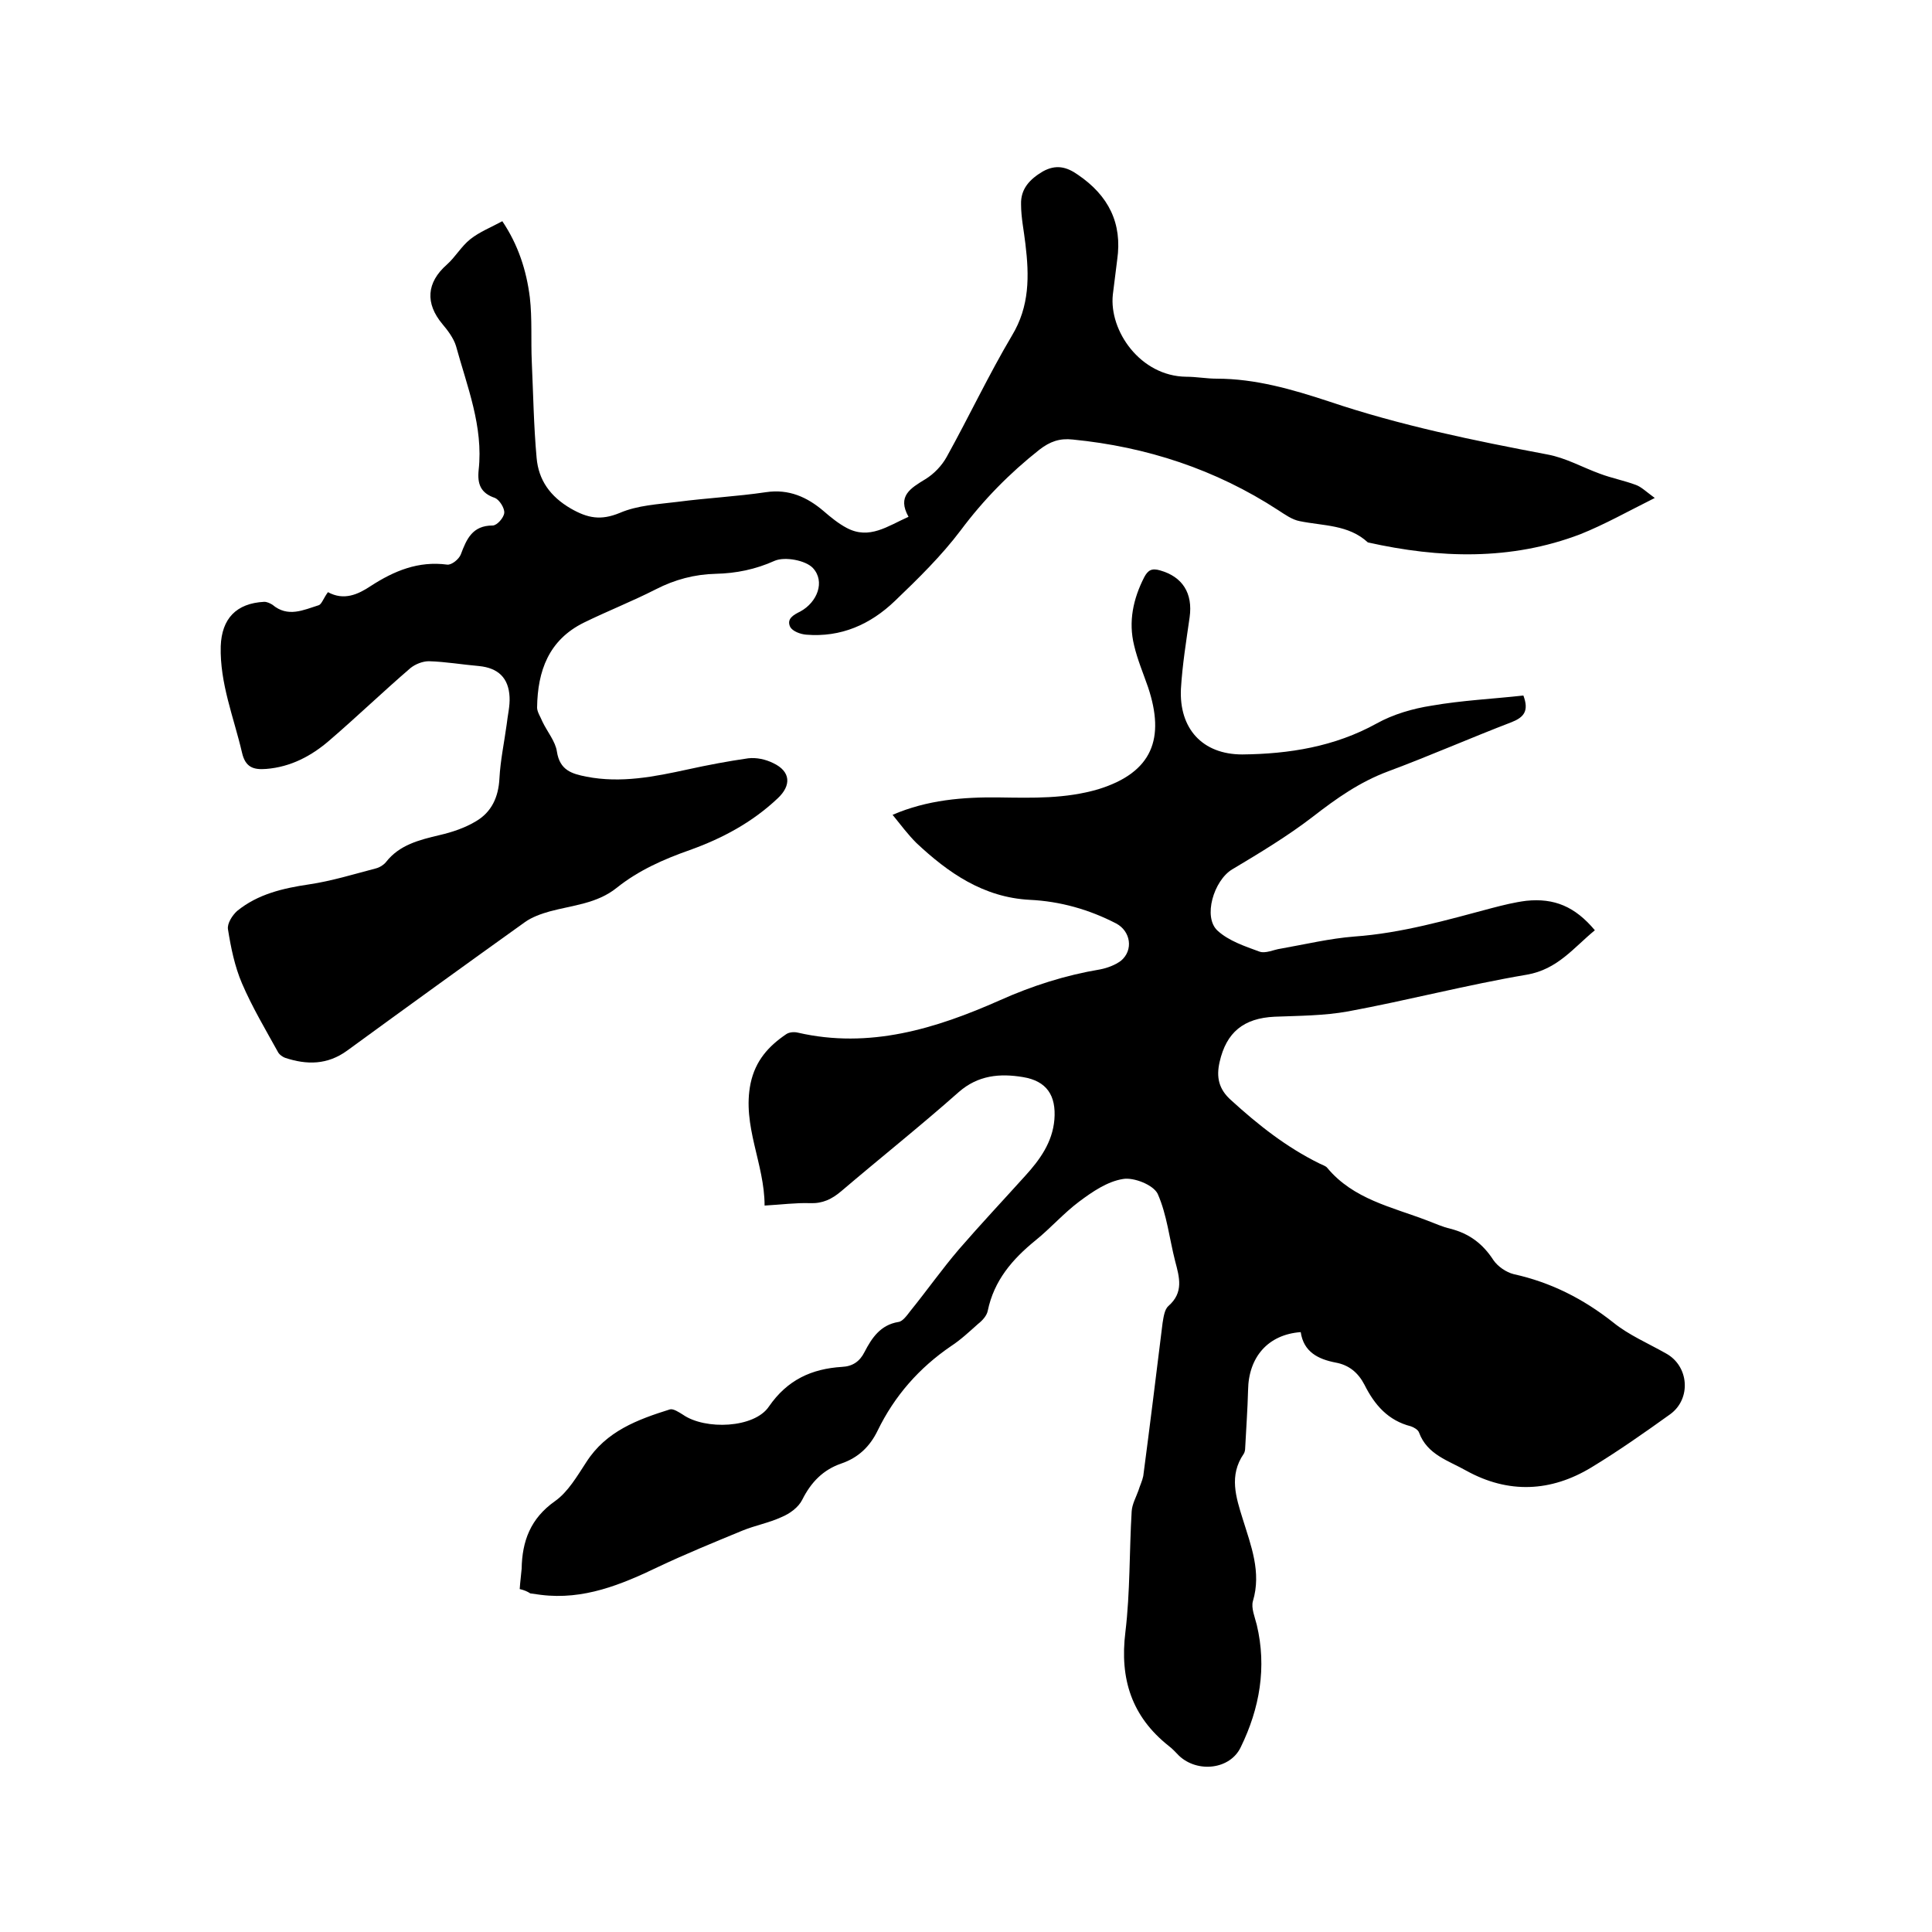
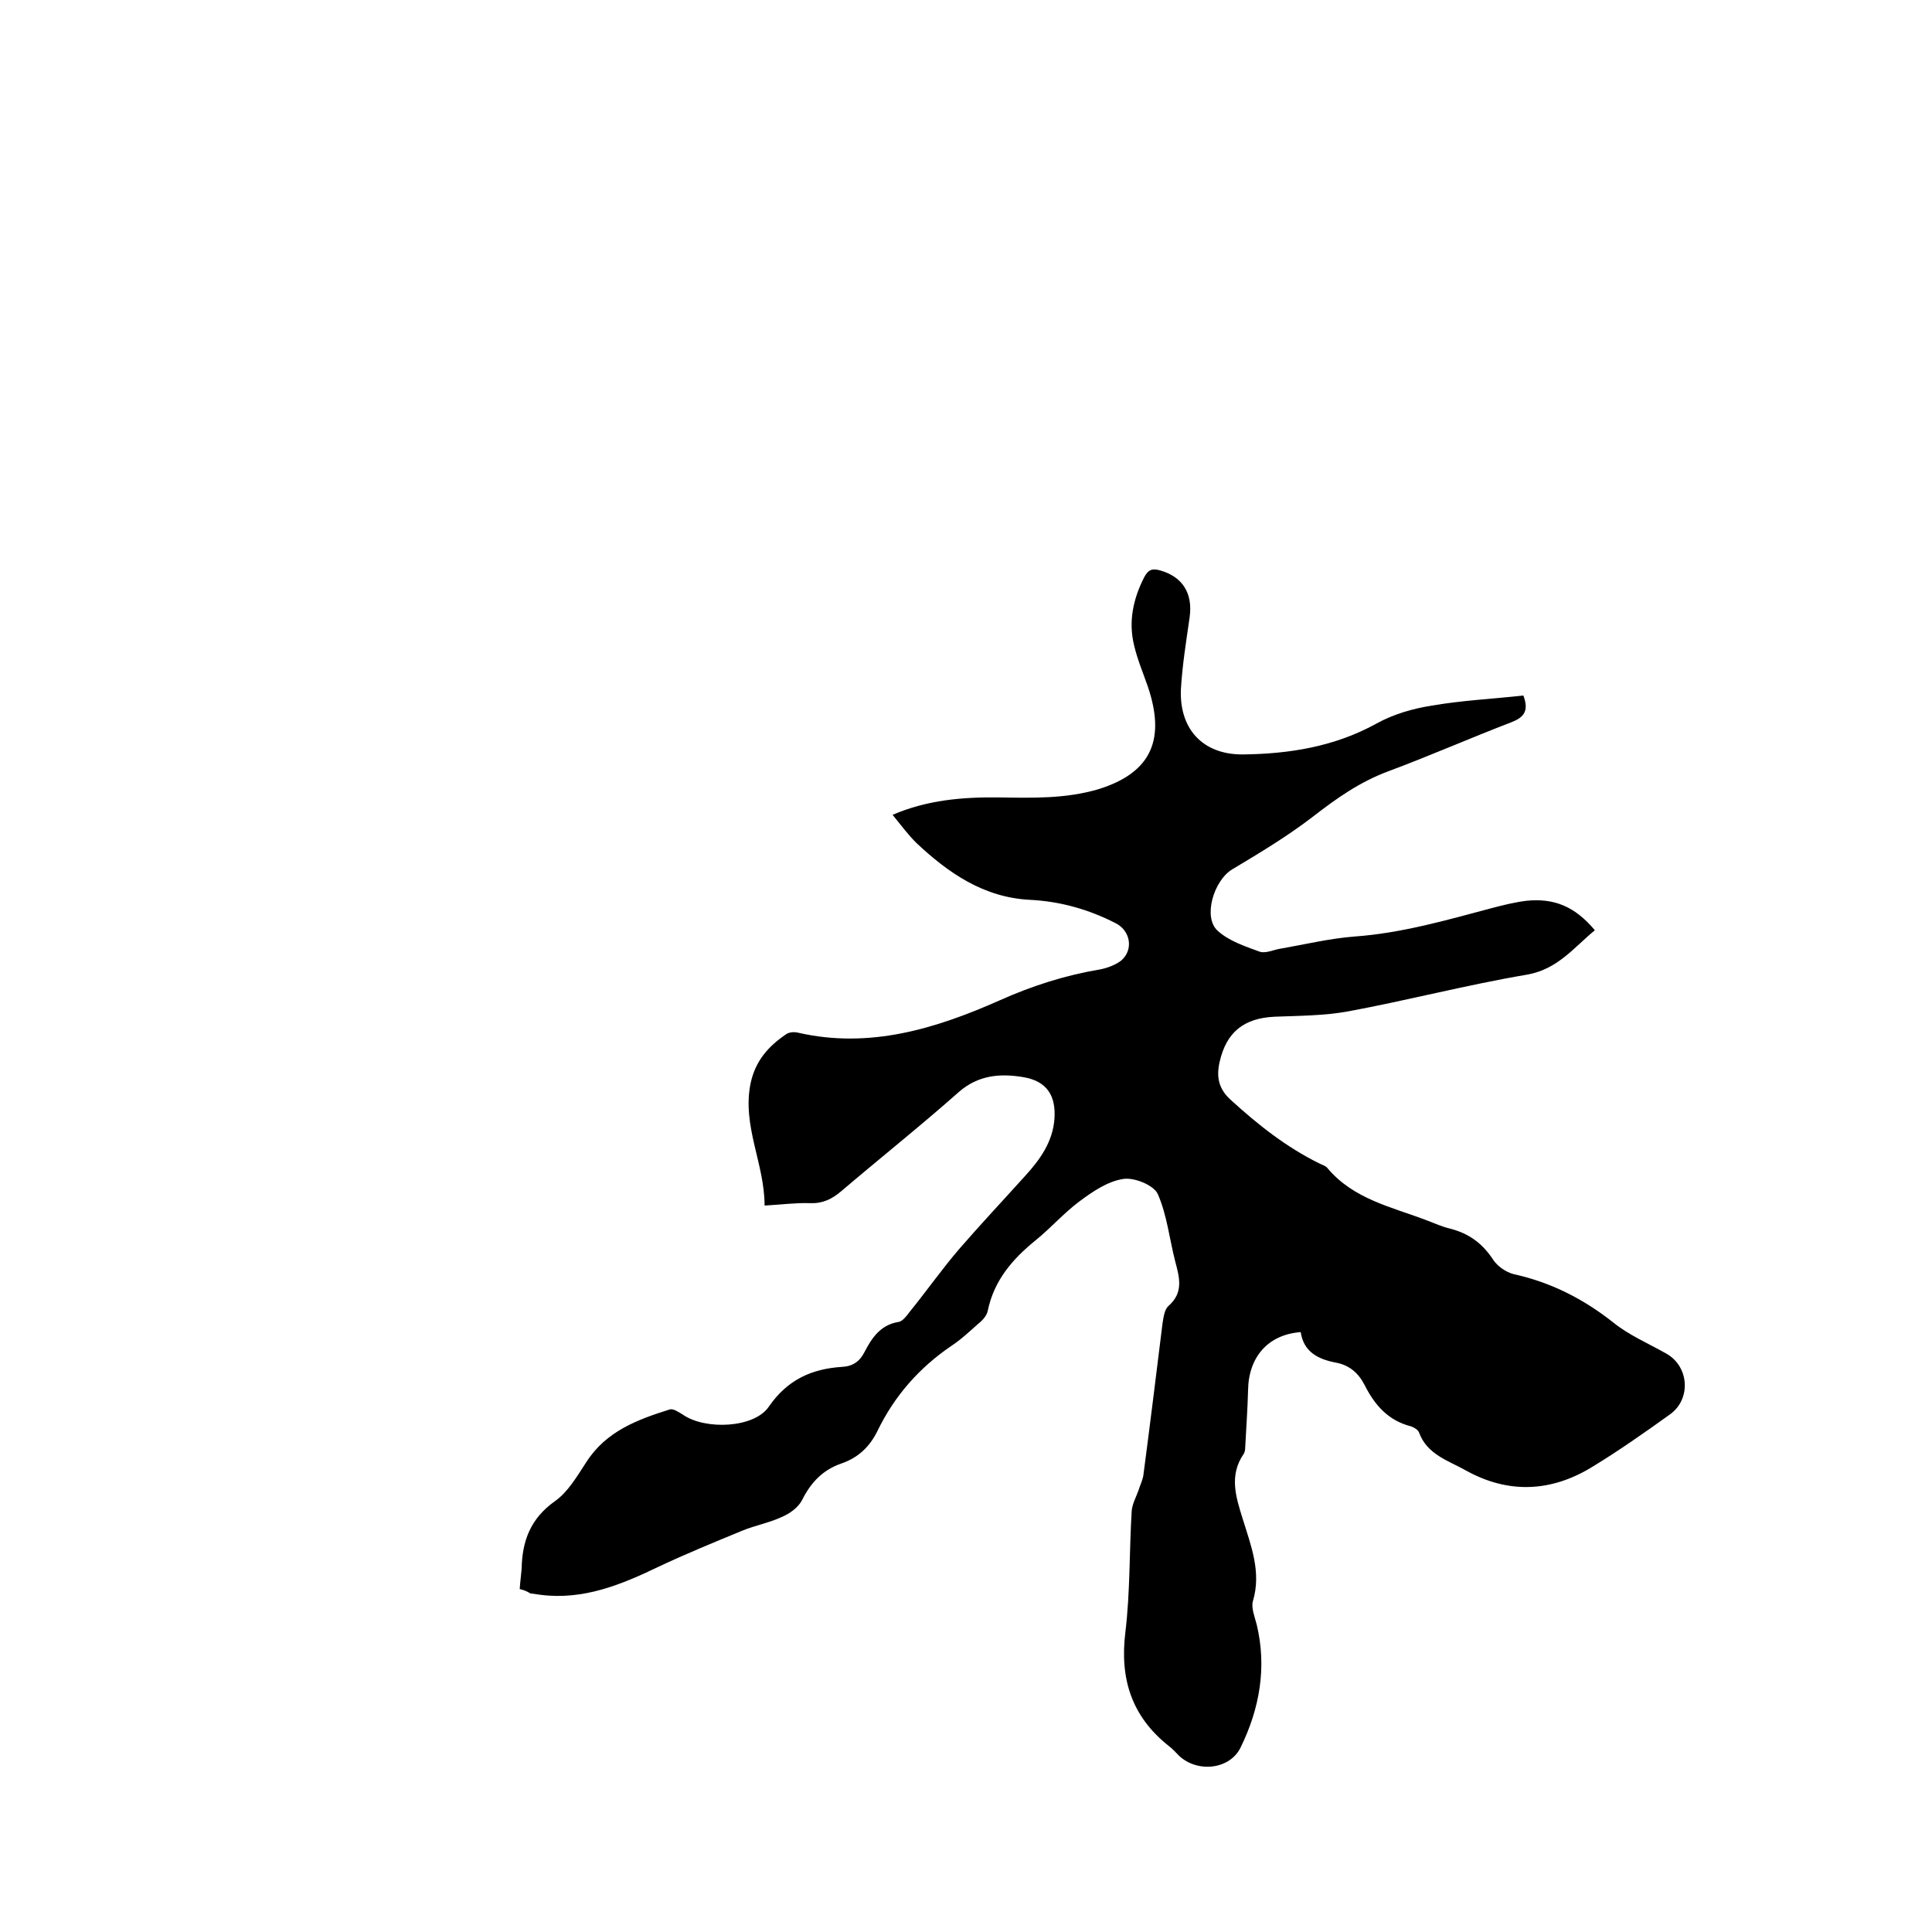
<svg xmlns="http://www.w3.org/2000/svg" enable-background="new 0 0 400 400" viewBox="0 0 400 400">
  <path d="m107.6 329c.1-1.6.3-2.9.4-4.2.1-5.7 1.8-10.4 6.9-14 2.7-1.9 4.6-5.2 6.5-8.1 4.1-6.4 10.6-8.8 17.3-10.9.7-.2 1.9.6 2.7 1.1 4.6 3.2 14.8 2.8 17.8-1.7 3.8-5.5 8.8-7.8 15.1-8.2 2.2-.1 3.7-1.1 4.7-3.1 1.5-2.9 3.3-5.6 7-6.2.9-.1 1.8-1.4 2.5-2.3 3.4-4.2 6.5-8.6 10-12.7 4.5-5.2 9.2-10.2 13.8-15.3 3-3.3 5.6-6.9 6-11.6.4-5-1.6-8-6.5-8.8-4.8-.8-9.3-.4-13.3 3.1-7.9 7-16.2 13.6-24.3 20.5-2 1.7-3.9 2.6-6.5 2.5-2.9-.1-5.9.3-9.4.5 0-8.7-4.7-16.5-2.9-25.3 1-4.7 3.7-7.7 7.4-10.2.6-.4 1.6-.5 2.4-.3 14.8 3.4 28.5-.8 41.8-6.7 6.7-3 13.6-5.2 20.8-6.4 1.5-.3 3.1-.9 4.3-1.8 2.6-2.2 2-6.1-1-7.7-5.6-2.9-11.6-4.6-17.9-4.9-9.6-.5-16.9-5.6-23.5-11.8-1.7-1.7-3.2-3.7-4.9-5.8 7.2-3.1 14.6-3.7 22.1-3.6 6.9.1 13.7.3 20.5-1.7 11.3-3.5 13.8-10.6 10.3-21.1-1-2.9-2.2-5.7-2.9-8.7-1.2-4.9-.2-9.6 2.1-14.1.8-1.5 1.6-1.9 3.3-1.4 4.6 1.3 6.8 4.7 6.1 9.7-.7 4.9-1.5 9.8-1.8 14.8-.4 8.2 4.4 13.6 12.7 13.6 9.7-.1 19.1-1.6 27.8-6.4 3.4-1.9 7.5-3.1 11.4-3.7 6.3-1.1 12.7-1.4 19-2.1 1.2 3.2.1 4.5-2.4 5.5-8.6 3.3-17 7-25.6 10.2-5.9 2.2-10.7 5.6-15.6 9.4-5.2 4-11 7.5-16.7 10.9-3.8 2.3-6.1 9.9-3 12.7 2.3 2.1 5.6 3.2 8.6 4.3 1.3.5 3-.4 4.5-.6 5.1-.9 10.1-2.1 15.2-2.5 9.8-.7 19.1-3.4 28.5-5.9 2.3-.6 4.7-1.2 7.1-1.5 5.8-.6 10.1 1.2 14.2 6.1-4.4 3.6-7.7 8.1-14.1 9.2-12.4 2.1-24.6 5.3-37 7.6-5 .9-10.1.9-15.2 1.1-6.4.3-10 3.2-11.4 9.4-.7 3.1-.2 5.6 2.4 7.9 5.6 5.1 11.4 9.7 18.3 13.1.6.3 1.3.5 1.6.9 5.4 6.5 13.4 8.1 20.7 10.9 1.6.6 3.1 1.3 4.8 1.7 3.9 1 6.7 3.1 8.9 6.5.9 1.3 2.6 2.5 4.2 2.9 7.7 1.7 14.4 5.1 20.6 10 3.2 2.6 7.2 4.3 10.9 6.4 4.8 2.6 5.3 9.4.9 12.6-5.3 3.8-10.7 7.6-16.3 11-8.4 5.1-17.2 5.5-25.9.7-3.7-2.1-8.1-3.3-9.8-7.9-.2-.6-1.1-1.1-1.7-1.3-4.7-1.2-7.5-4.4-9.6-8.6-1.3-2.5-3.2-4.1-6-4.6-3.6-.7-6.6-2.2-7.2-6.3-6.8.5-10.8 5.2-10.9 12-.1 4-.4 8-.6 12 0 .4-.1.9-.3 1.2-3.1 4.5-1.6 9-.2 13.5 1.7 5.5 3.9 11 2.1 17-.4 1.4.4 3.3.8 4.9 2.1 8.8.6 17.3-3.3 25.3-2.2 4.7-9 5.4-12.8 1.8-.7-.7-1.3-1.4-2.1-2-7.7-6.1-10.2-13.9-9-23.6 1-8.3.8-16.7 1.3-25 .1-1.5.9-2.9 1.4-4.3.3-1 .8-2 1-3 1.4-10.6 2.7-21.2 4-31.7.2-1.2.4-2.8 1.2-3.5 3.2-2.8 2.3-5.9 1.4-9.3-1.2-4.7-1.7-9.6-3.6-13.9-.9-1.9-5-3.5-7.2-3.1-3.2.5-6.3 2.6-9.1 4.7-3.2 2.4-5.9 5.5-9 8-4.8 3.9-8.6 8.3-9.9 14.6-.2 1-1.1 2-2 2.7-1.8 1.6-3.6 3.3-5.6 4.6-6.6 4.5-11.7 10.3-15.2 17.5-1.6 3.3-4 5.6-7.5 6.8-3.8 1.3-6.3 3.9-8.1 7.5-.8 1.6-2.6 2.9-4.3 3.6-2.6 1.2-5.4 1.7-8.1 2.8-5.8 2.4-11.7 4.8-17.4 7.5-7.7 3.7-15.5 6.9-24.3 5.8-.7-.1-1.5-.2-2.2-.3-.6-.4-1.3-.7-2.2-.9z" />
-   <path d="m67.9 122.6c3.3 1.8 6.2.5 8.9-1.3 4.8-3.1 9.8-5.2 15.8-4.4.9.1 2.4-1.1 2.8-2.1 1.2-3.2 2.4-6 6.6-6 .9 0 2.3-1.6 2.4-2.6s-1-2.7-1.9-3.1c-3-1-3.7-2.9-3.4-5.8 1-9-2.4-17.3-4.7-25.7-.5-1.6-1.7-3.2-2.8-4.5-3.6-4.3-3.3-8.6.9-12.3 1.8-1.6 3-3.8 4.9-5.3s4.2-2.4 6.6-3.7c3.3 4.9 5 10.2 5.7 15.8.5 4.4.2 8.9.4 13.3.3 6.6.4 13.3 1 19.9.4 4.6 2.8 8 7.1 10.5 3.5 2 6.2 2.5 10.1.9 3.7-1.6 8-1.8 12-2.3 6.1-.8 12.2-1.1 18.3-2 4.7-.7 8.5 1 11.9 3.9 1.5 1.3 3.1 2.6 4.8 3.5 4.7 2.5 8.5-.4 12.8-2.3-2.4-4.3.4-5.9 3.5-7.8 1.8-1.1 3.4-2.8 4.4-4.6 4.6-8.3 8.7-17 13.5-25.1 3.7-6.1 3.6-12.4 2.8-19-.3-2.7-.9-5.4-.9-8.2-.1-3.2 1.8-5.2 4.5-6.8 2.7-1.5 4.9-1 7.3.7 6.3 4.3 9.2 10 8.1 17.6-.3 2.4-.6 4.8-.9 7.2-.8 7.5 5.7 16.9 15.2 17 2.1 0 4.2.4 6.3.4 8 0 15.6 2.2 23.2 4.7 14.8 5 30 8.1 45.3 11 3.8.7 7.3 2.7 10.9 4 2.4.9 5 1.4 7.4 2.3 1.1.4 2 1.3 3.9 2.7-5.6 2.8-10.4 5.5-15.4 7.5-14.4 5.5-29.2 5-44 1.7-4-3.7-9.2-3.4-14.1-4.4-1.6-.3-3.1-1.4-4.5-2.3-12.9-8.4-27.2-13.1-42.5-14.6-2.7-.3-4.7.4-6.9 2.1-6.2 4.9-11.6 10.4-16.3 16.7-4 5.3-8.8 10-13.6 14.6-5.1 4.9-11.2 7.6-18.4 7-1.2-.1-2.8-.7-3.3-1.6-.8-1.7.7-2.5 2.1-3.2 3.5-1.9 5.2-6.2 2.6-9-1.5-1.6-5.8-2.4-7.9-1.5-4 1.8-8 2.6-12.2 2.7-4.4.1-8.5 1.2-12.4 3.2-4.9 2.5-10 4.5-14.9 6.9-7.3 3.6-9.6 10-9.7 17.6 0 .9.7 1.9 1.1 2.9 1 2.1 2.7 4.1 3 6.2.6 3.9 3.1 4.6 6.1 5.2 7.2 1.4 14.1 0 21-1.5 4.1-.9 8.3-1.7 12.5-2.3 1.7-.2 3.6.2 5.2 1 3.6 1.7 3.8 4.6.9 7.3-5.3 5-11.5 8.3-18.2 10.7-5.4 1.9-10.6 4.2-15.1 7.8-4.1 3.3-9.1 3.6-13.9 4.9-1.8.5-3.7 1.2-5.1 2.2-12.3 8.8-24.6 17.7-36.8 26.6-4.1 3-8.4 3-12.9 1.5-.5-.2-1.1-.6-1.4-1.1-2.6-4.7-5.4-9.4-7.5-14.3-1.5-3.5-2.3-7.4-2.9-11.2-.2-1.2.9-2.9 1.9-3.8 4.3-3.5 9.5-4.7 14.9-5.5 4.7-.7 9.2-2.1 13.8-3.3.8-.2 1.6-.7 2.1-1.3 2.8-3.6 6.9-4.6 11.1-5.6 2.6-.6 5.3-1.5 7.6-2.9 3.2-1.9 4.6-5 4.8-8.8s1-7.5 1.5-11.2c.2-1.9.7-3.8.6-5.7-.2-4-2.4-6-6.3-6.4-3.5-.3-6.9-.9-10.4-1-1.3 0-2.8.6-3.8 1.4-5.7 4.9-11.1 10.1-16.8 15-3.7 3.2-8 5.5-13.1 5.9-2.6.2-4.3-.3-5-3.4-1.7-7.3-4.6-14.3-4.4-22 .2-5.7 3.2-8.9 9-9.2.6 0 1.2.3 1.7.6 3.2 2.7 6.4 1.1 9.6.1.6-.2 1-1.5 1.9-2.7z" />
</svg>